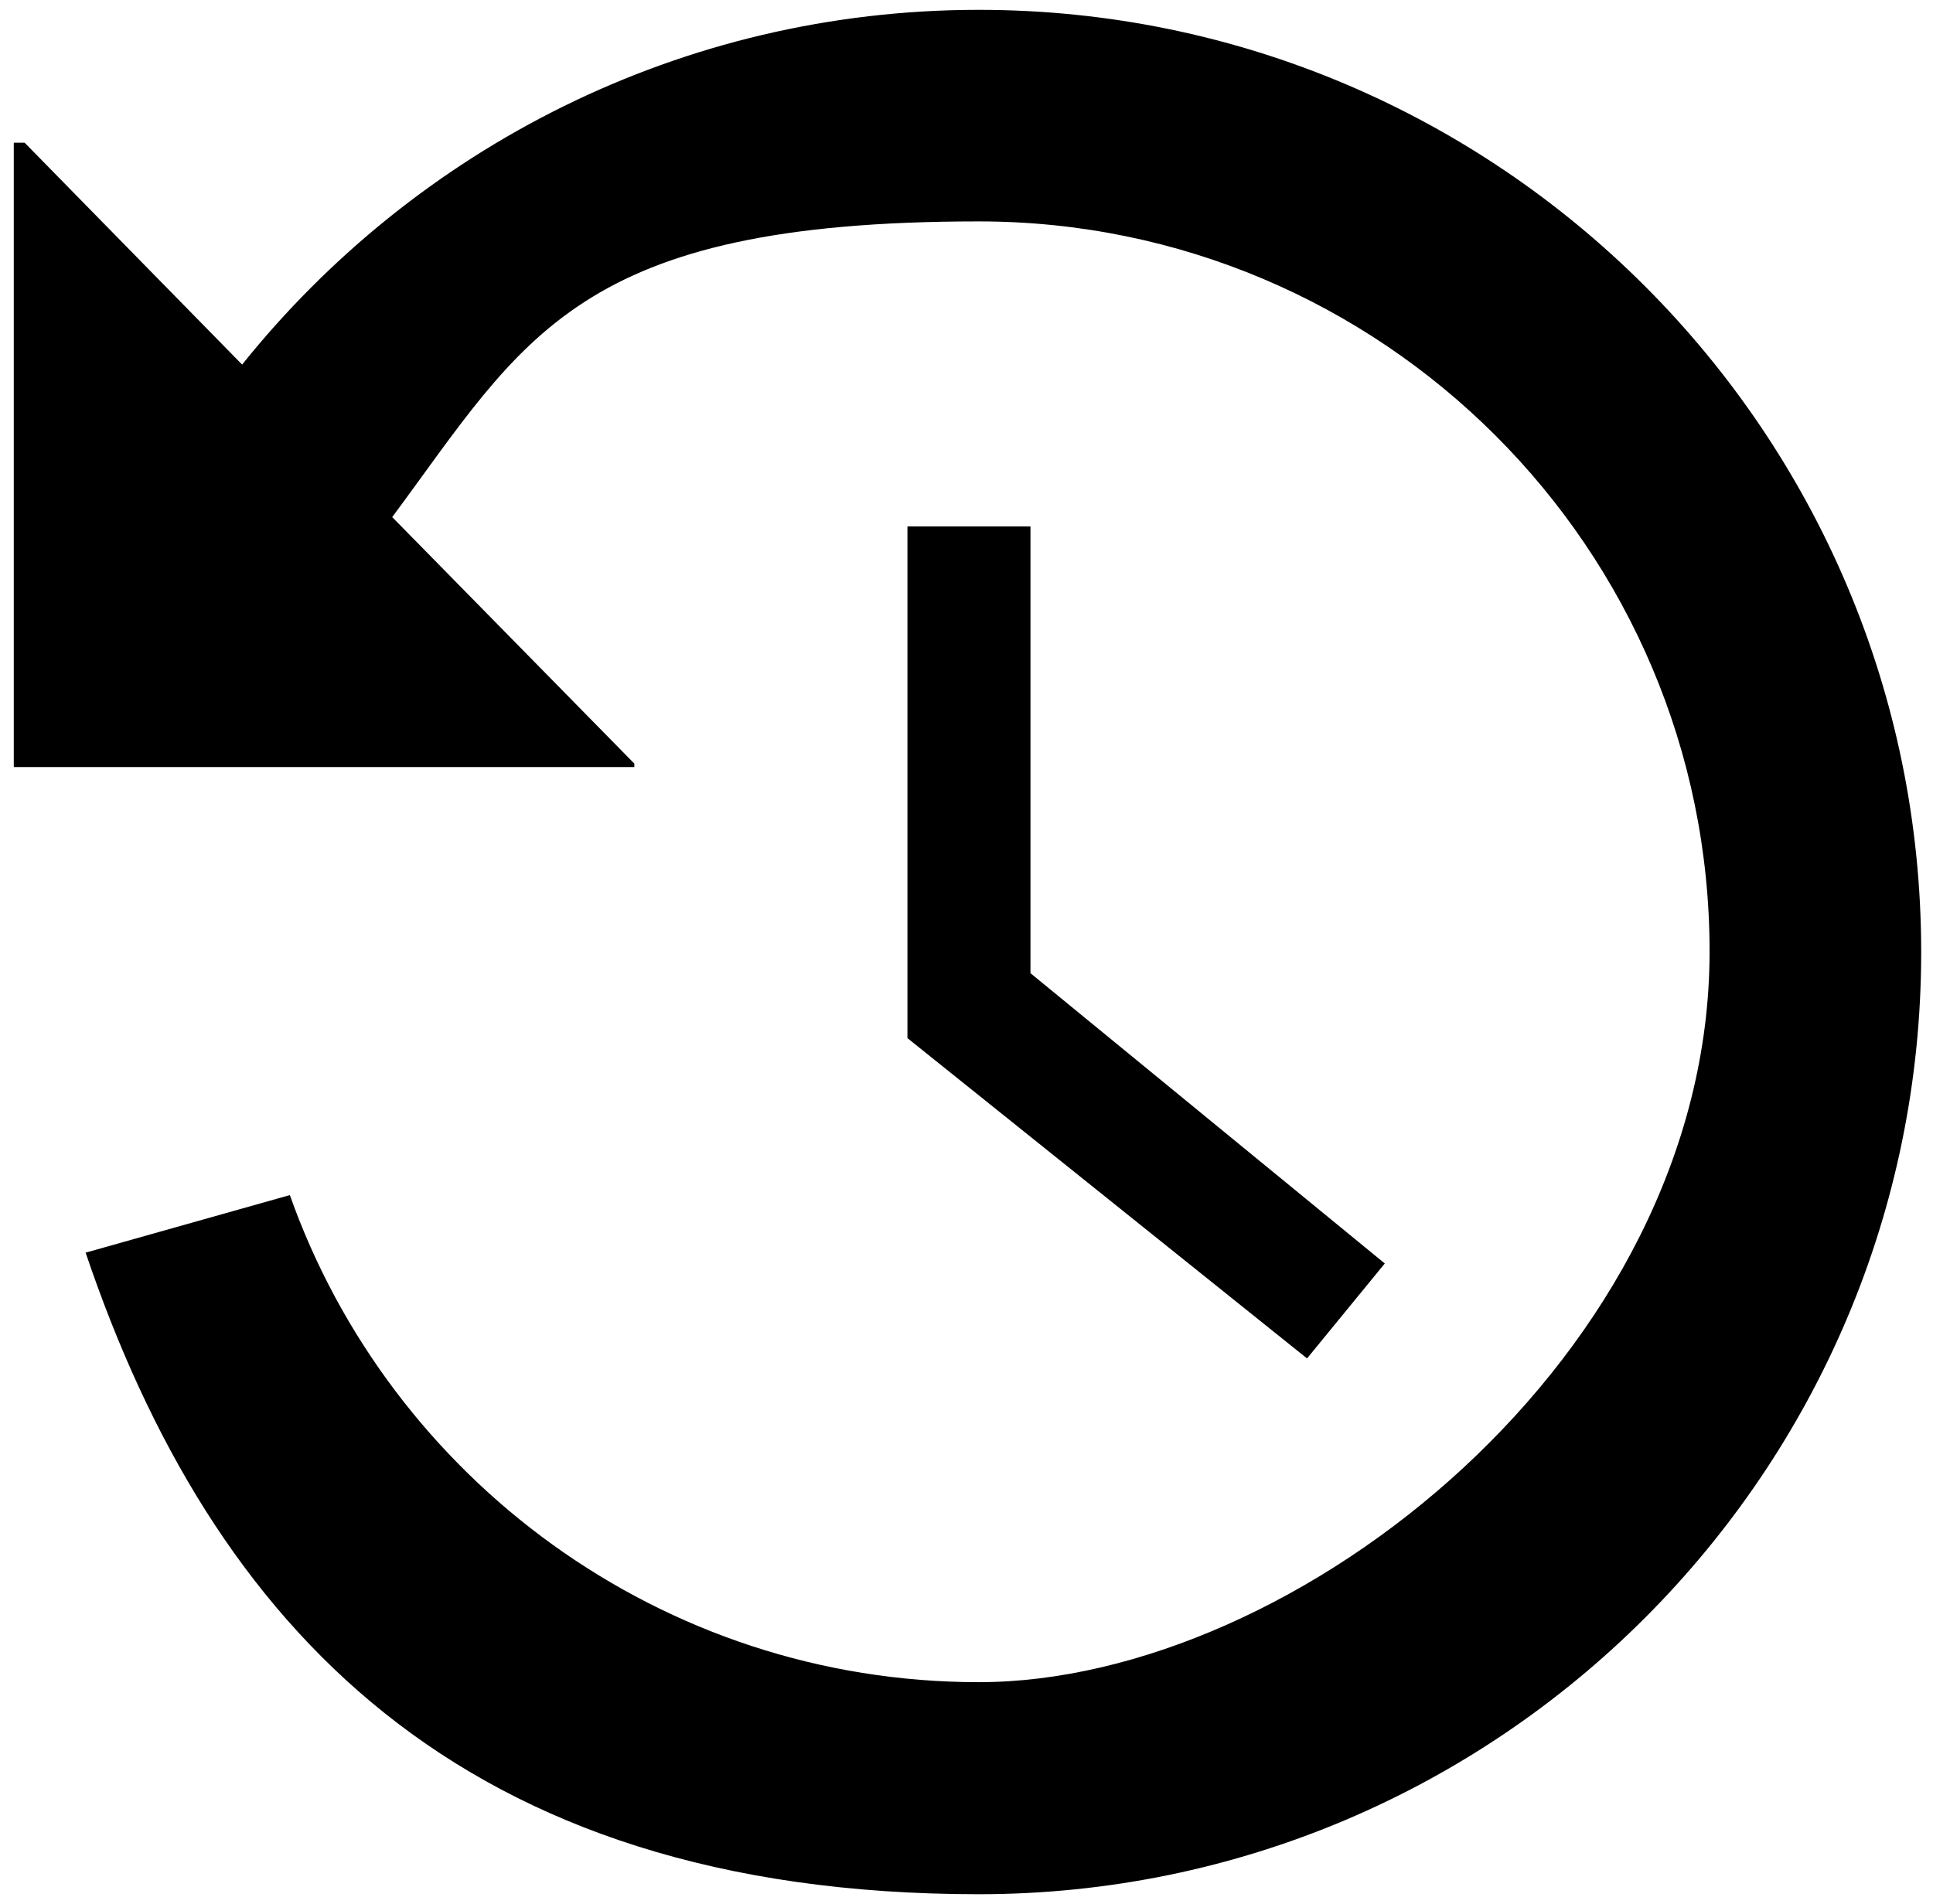
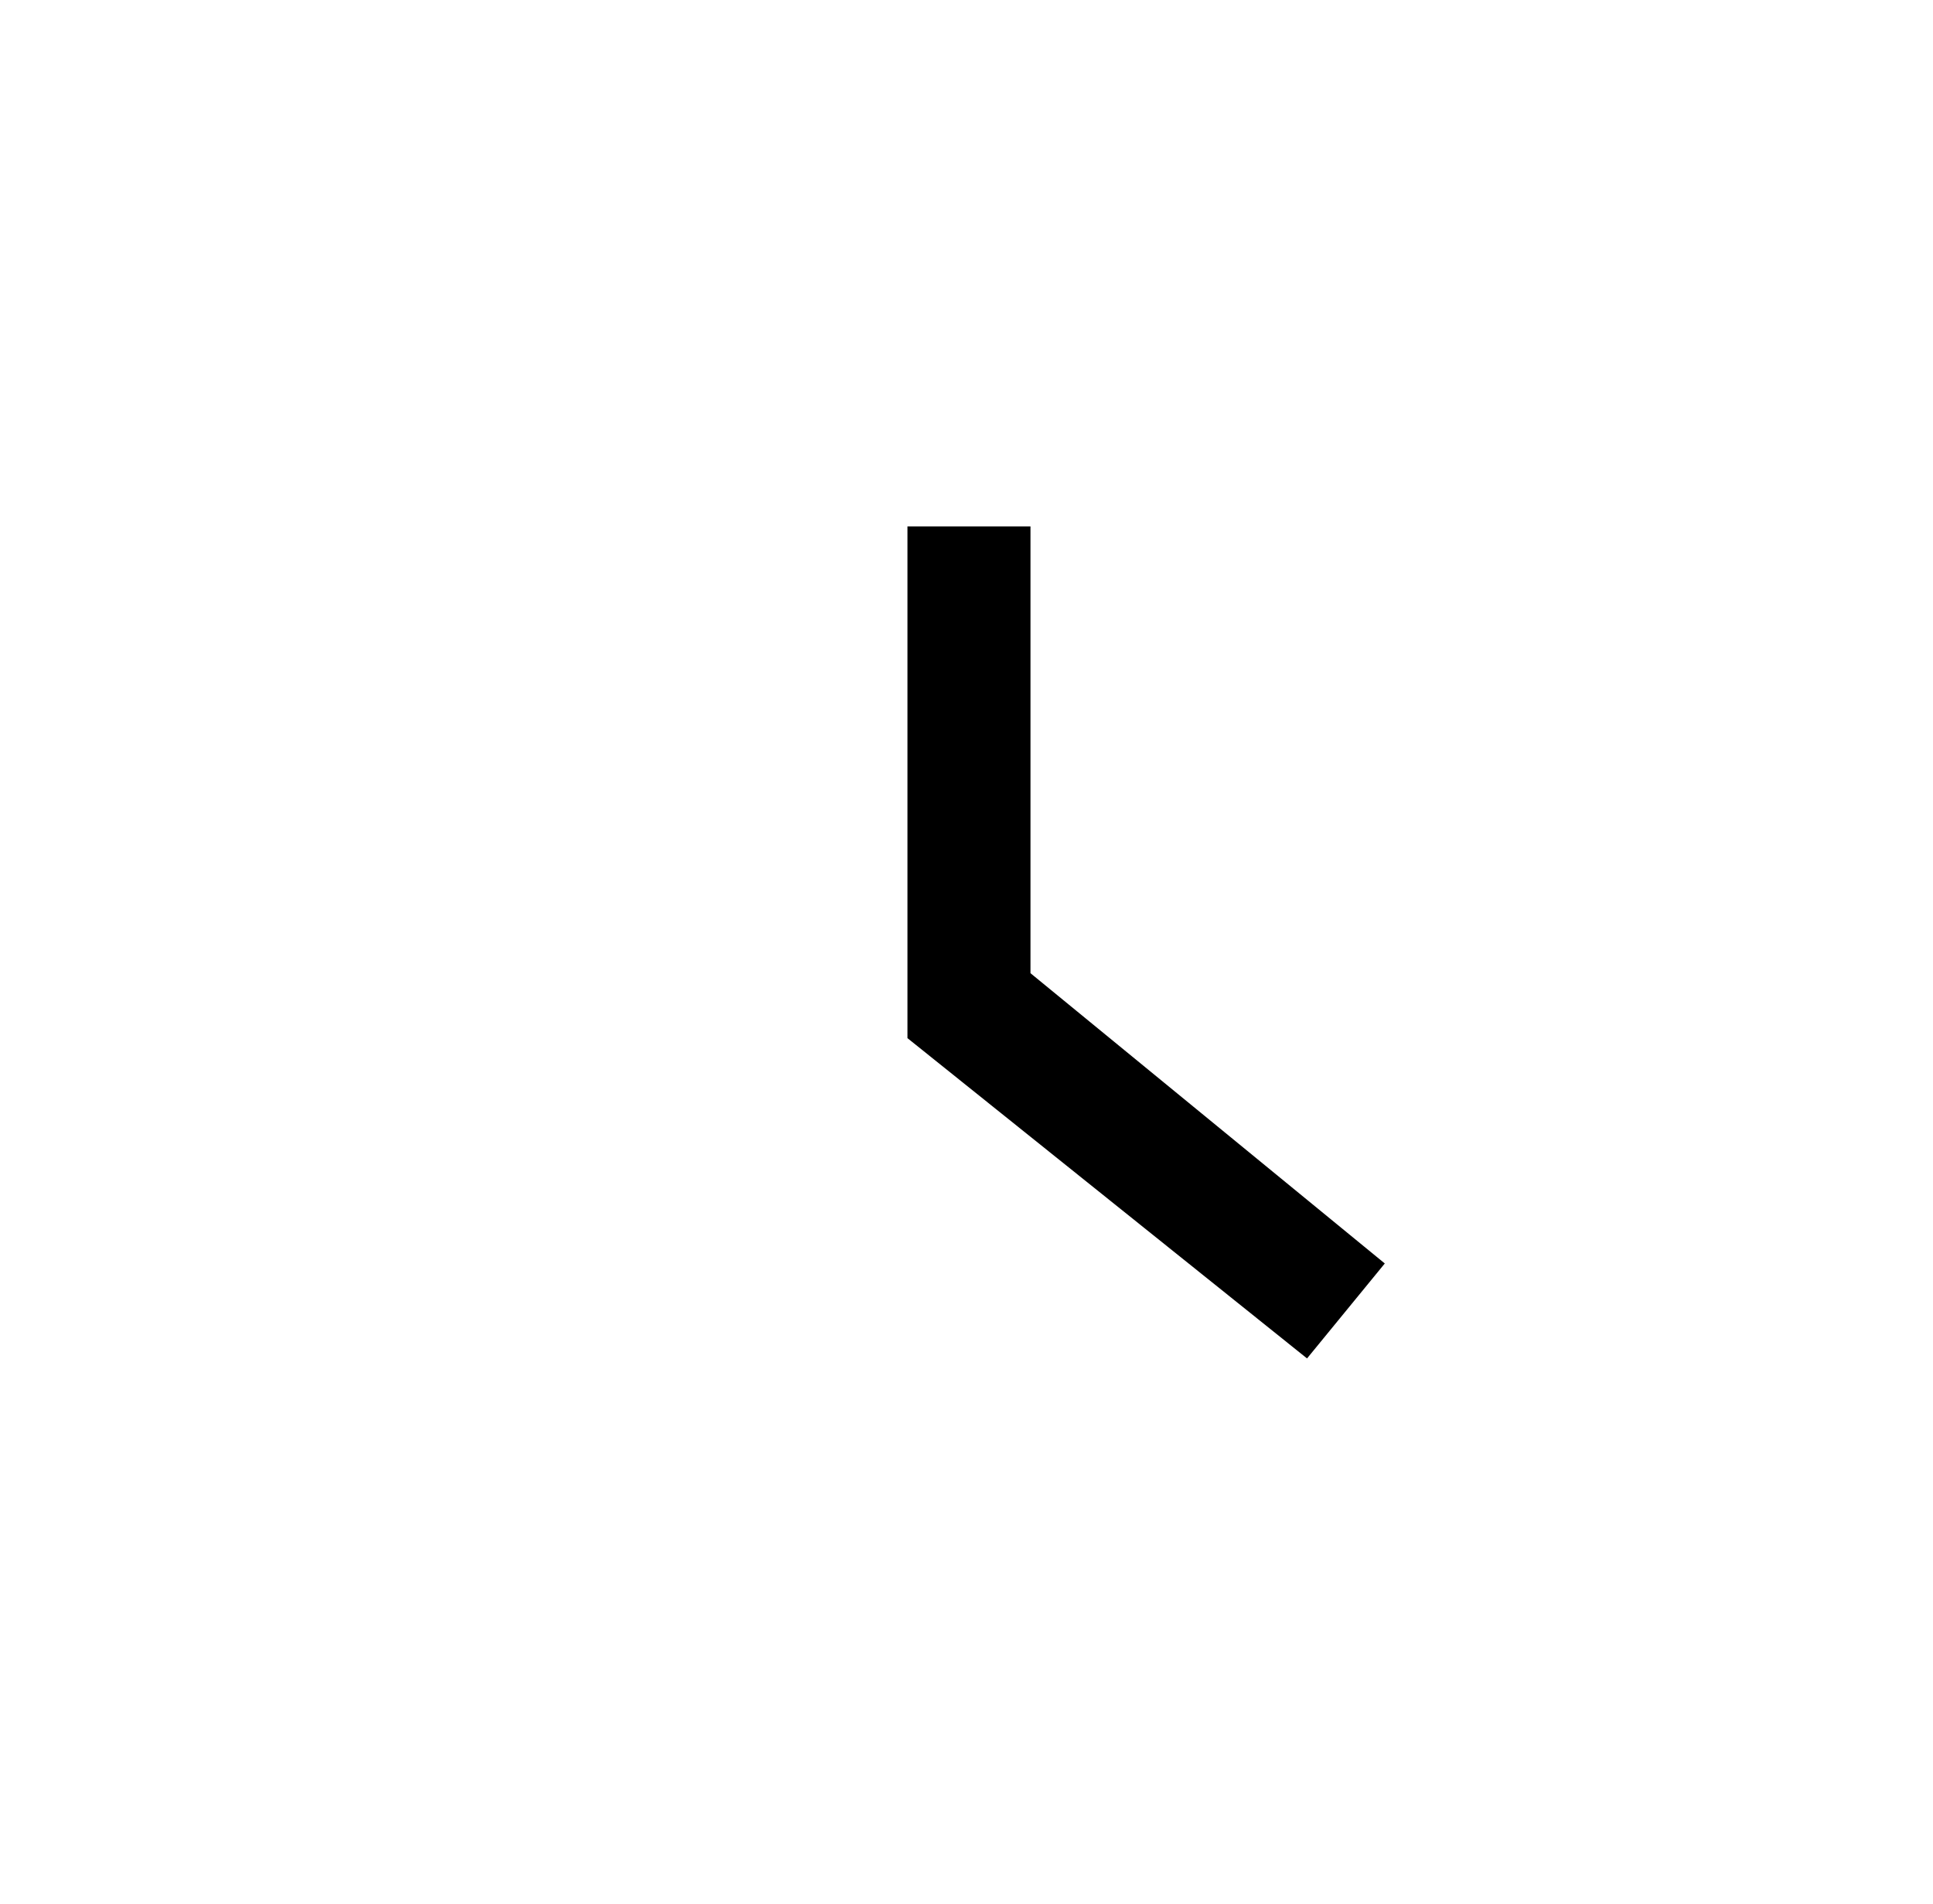
<svg xmlns="http://www.w3.org/2000/svg" id="Ebene_1" data-name="Ebene 1" version="1.1" viewBox="0 0 392.8 387">
  <defs>
    <style>
      .cls-1 {
        fill: #000;
        stroke-width: 0px;
      }
    </style>
  </defs>
  <polyline class="cls-1" points="184.4 211 184.4 107 209.4 107 209.4 197.8 281.4 256.8 265.6 276.1" />
-   <path class="cls-1" d="M390.4,193.5c0,105.6-85.9,191.5-191.5,191.5S43,330.3,17.4,254.6l41.5-11.7c20.4,57.6,75.5,99,140,99s148.5-66.6,148.5-148.5S280.8,45,198.9,45s-92.2,23.7-119.2,60.1l49.2,50.1v.7H2.8V29h2.2l44.2,45.1C84.4,30.2,138.4,2,198.9,2c105.6,0,191.5,85.9,191.5,191.5Z" />
</svg>